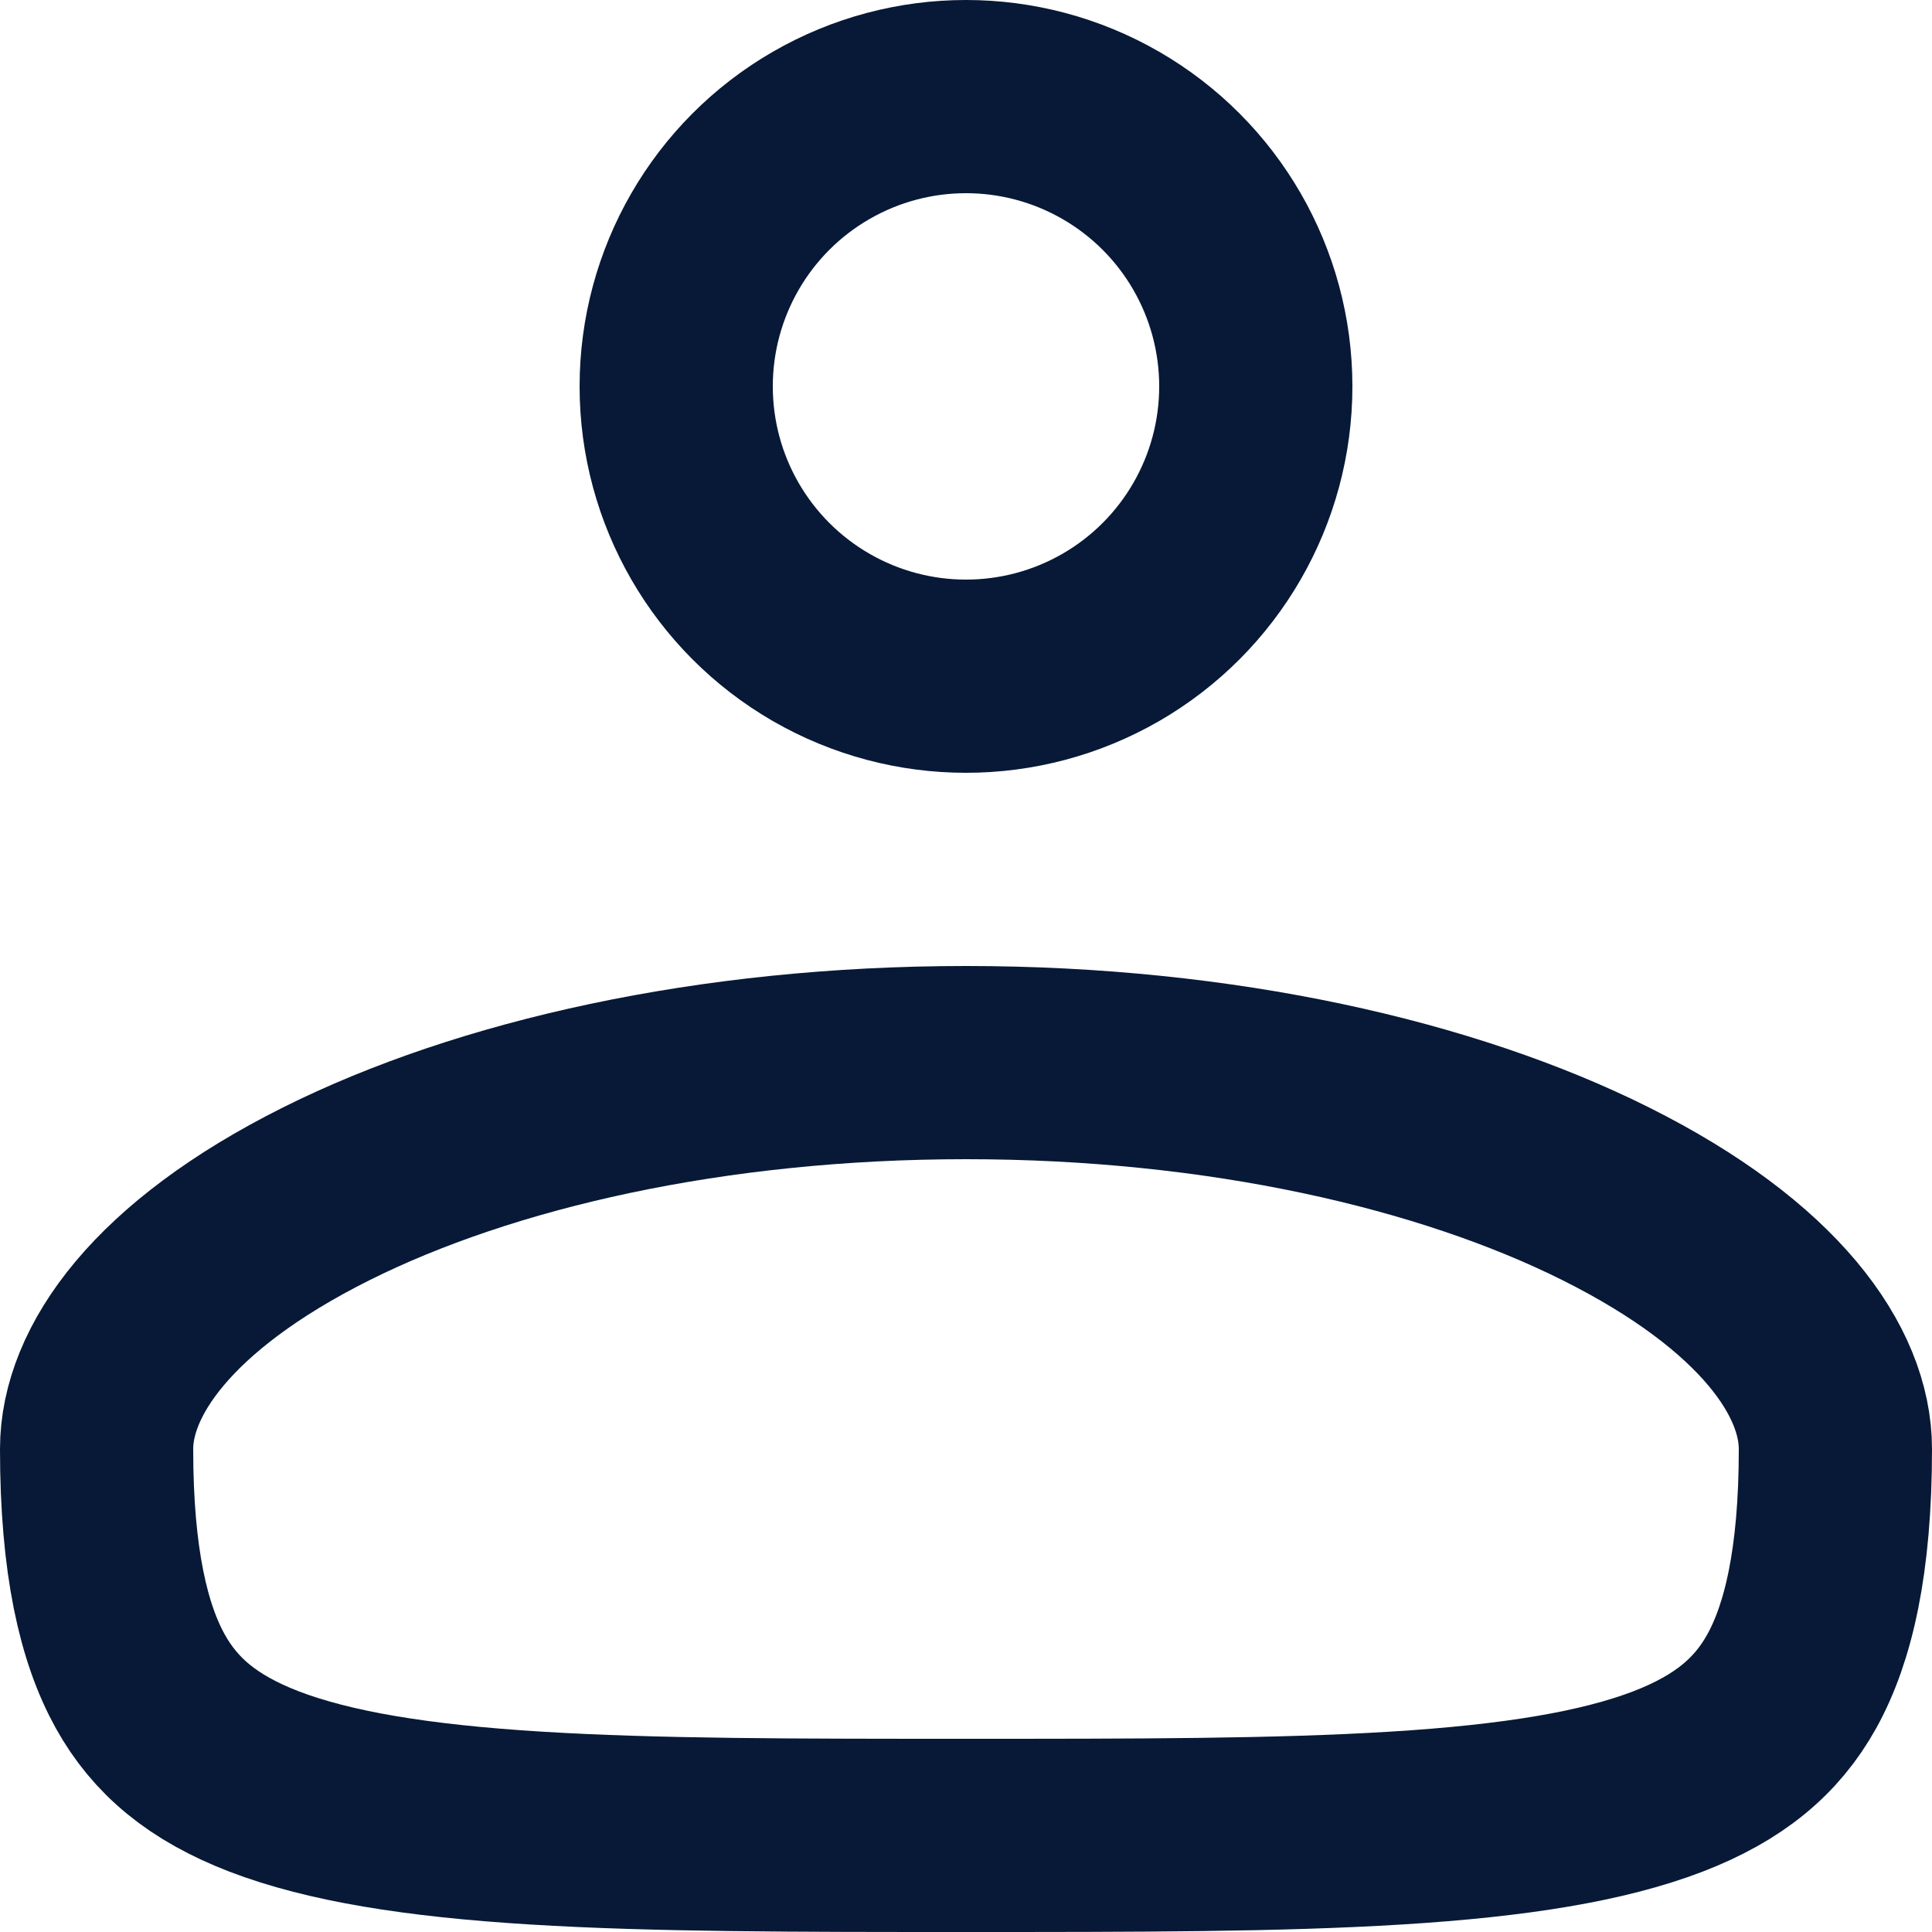
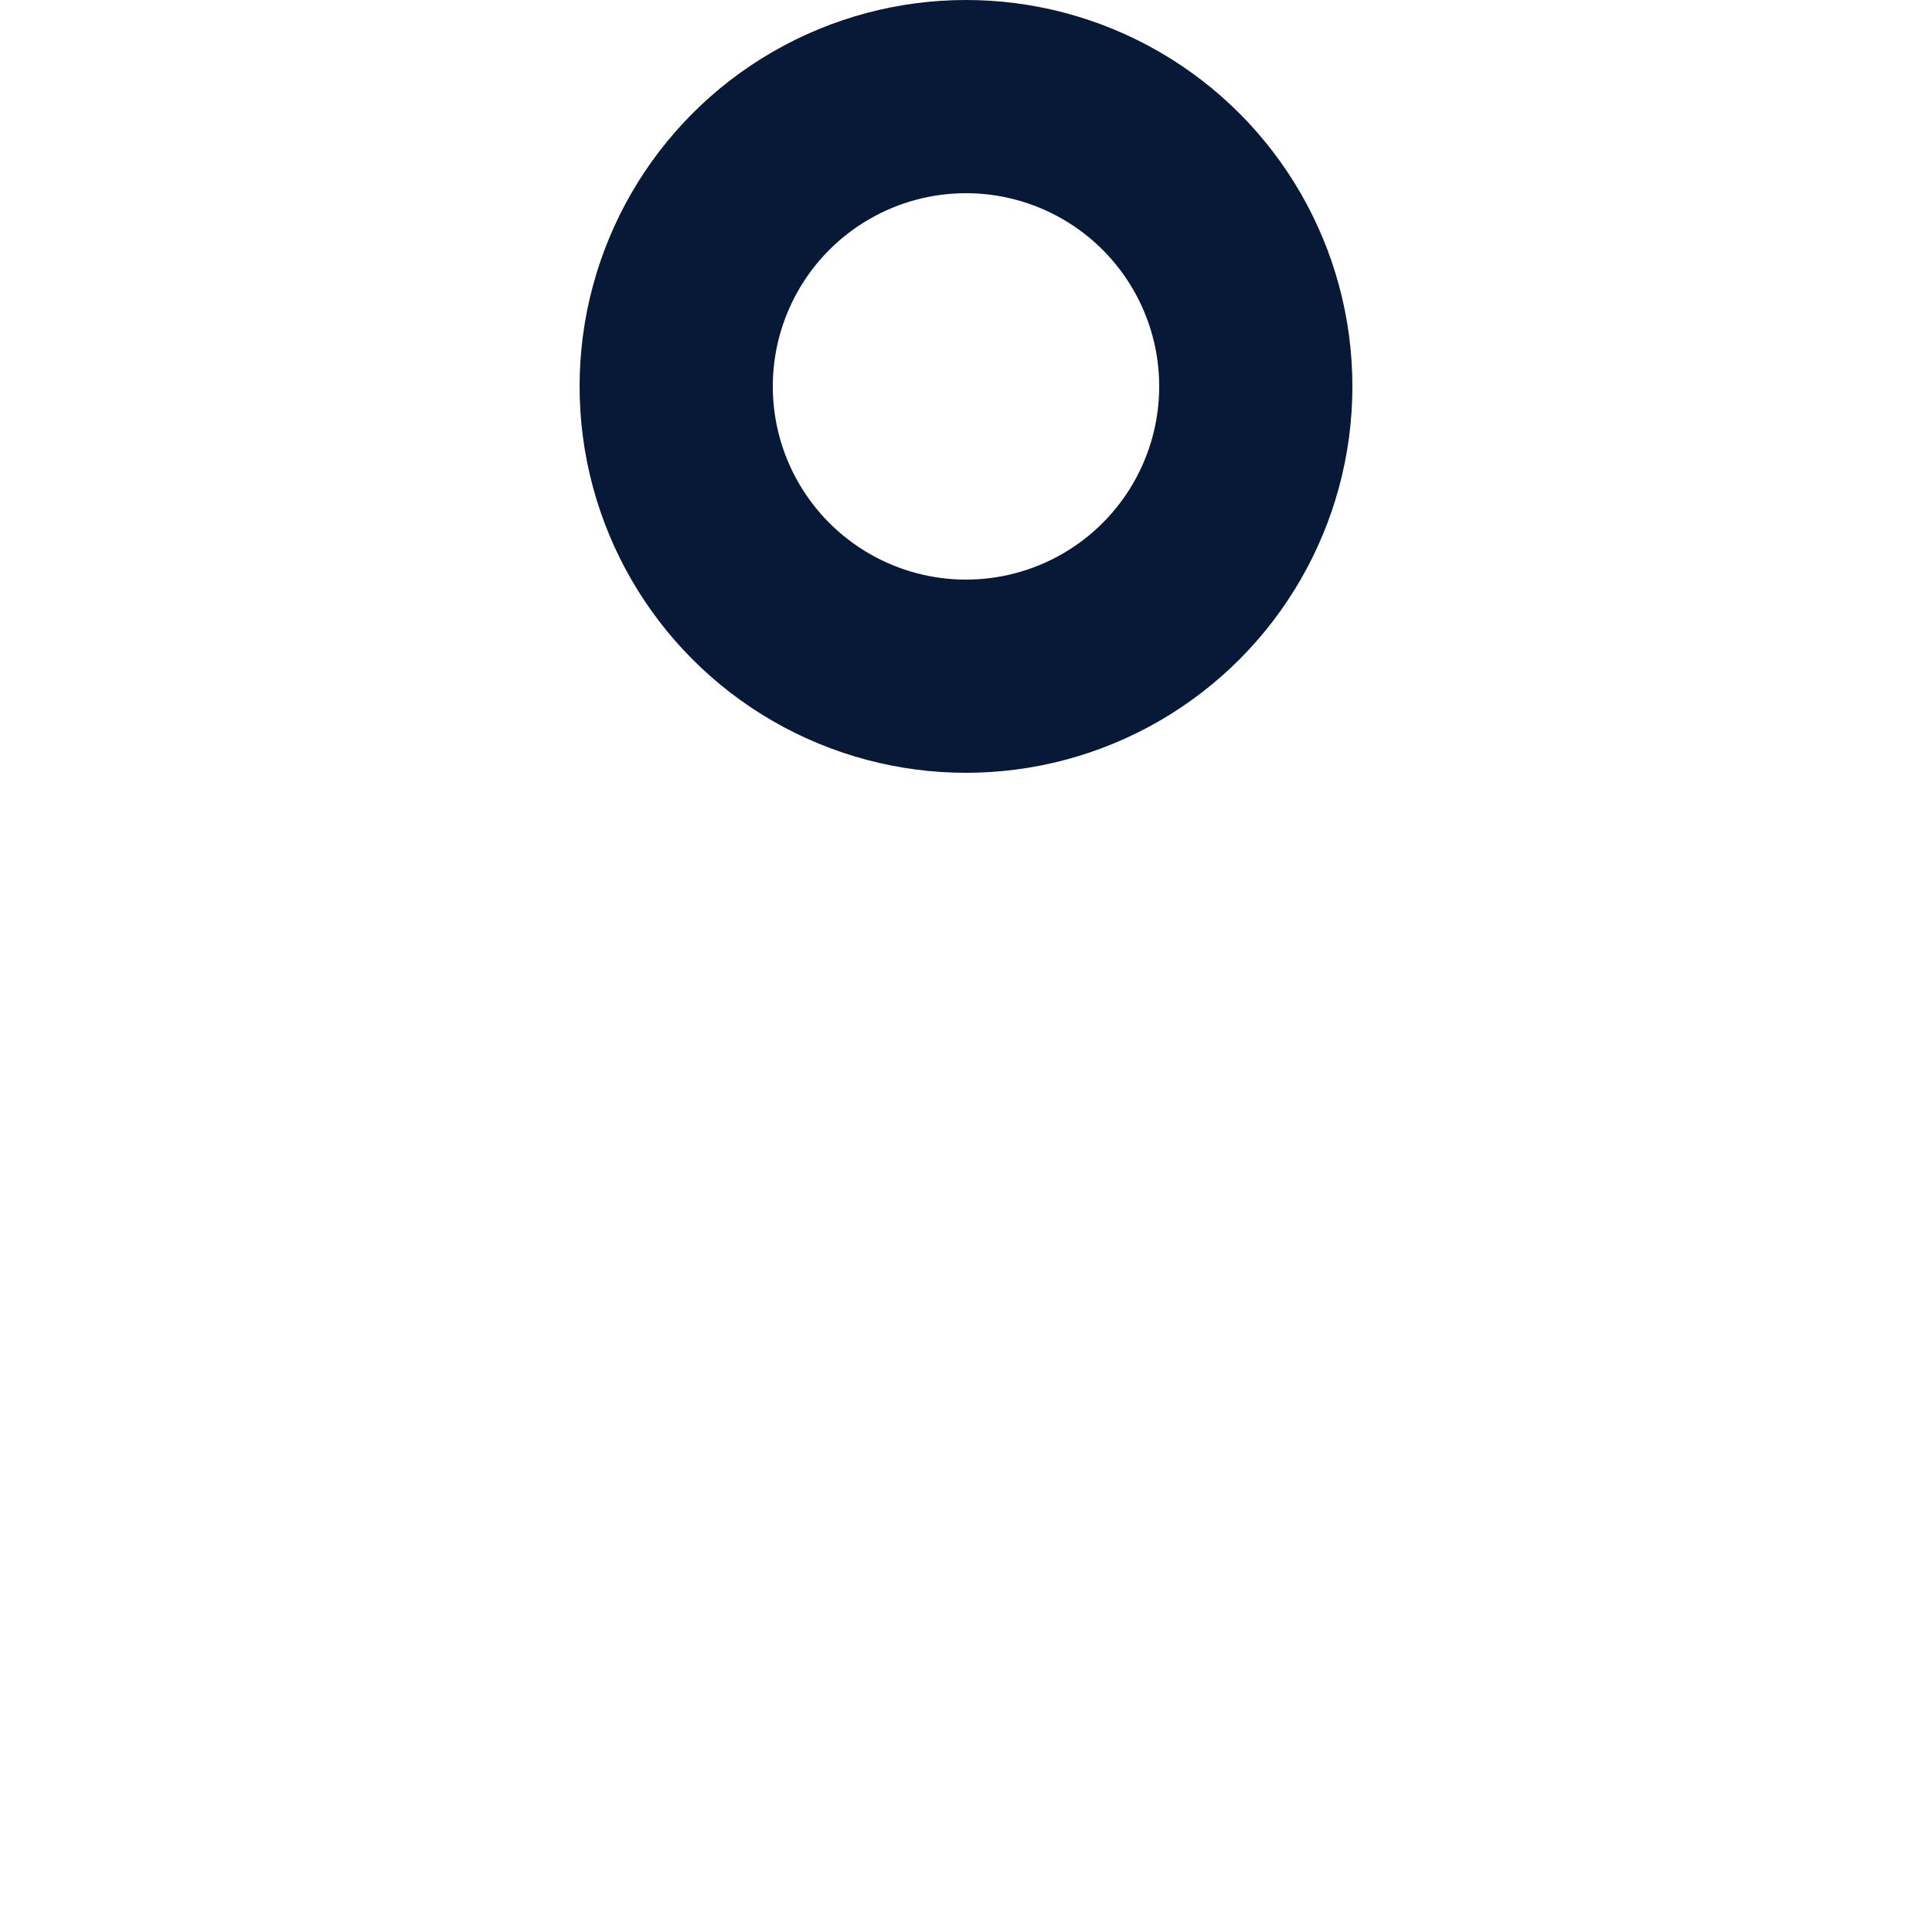
<svg xmlns="http://www.w3.org/2000/svg" width="20" height="20" viewBox="0 0 20 20" fill="none">
  <circle cx="10" cy="4" r="3" stroke="#071936" stroke-width="2" />
-   <path d="M19 15C19 16.166 18.822 16.911 18.548 17.405C18.291 17.867 17.902 18.197 17.266 18.442C16.598 18.698 15.689 18.848 14.454 18.924C13.226 19 11.76 19 10 19C8.24 19 6.774 19 5.546 18.924C4.311 18.848 3.402 18.698 2.734 18.442C2.098 18.197 1.709 17.867 1.452 17.405C1.178 16.911 1 16.166 1 15C1 14.202 1.673 13.211 3.376 12.359C5.02 11.537 7.36 11 10 11C12.64 11 14.98 11.537 16.624 12.359C18.327 13.211 19 14.202 19 15Z" stroke="#071936" stroke-width="2" />
</svg>